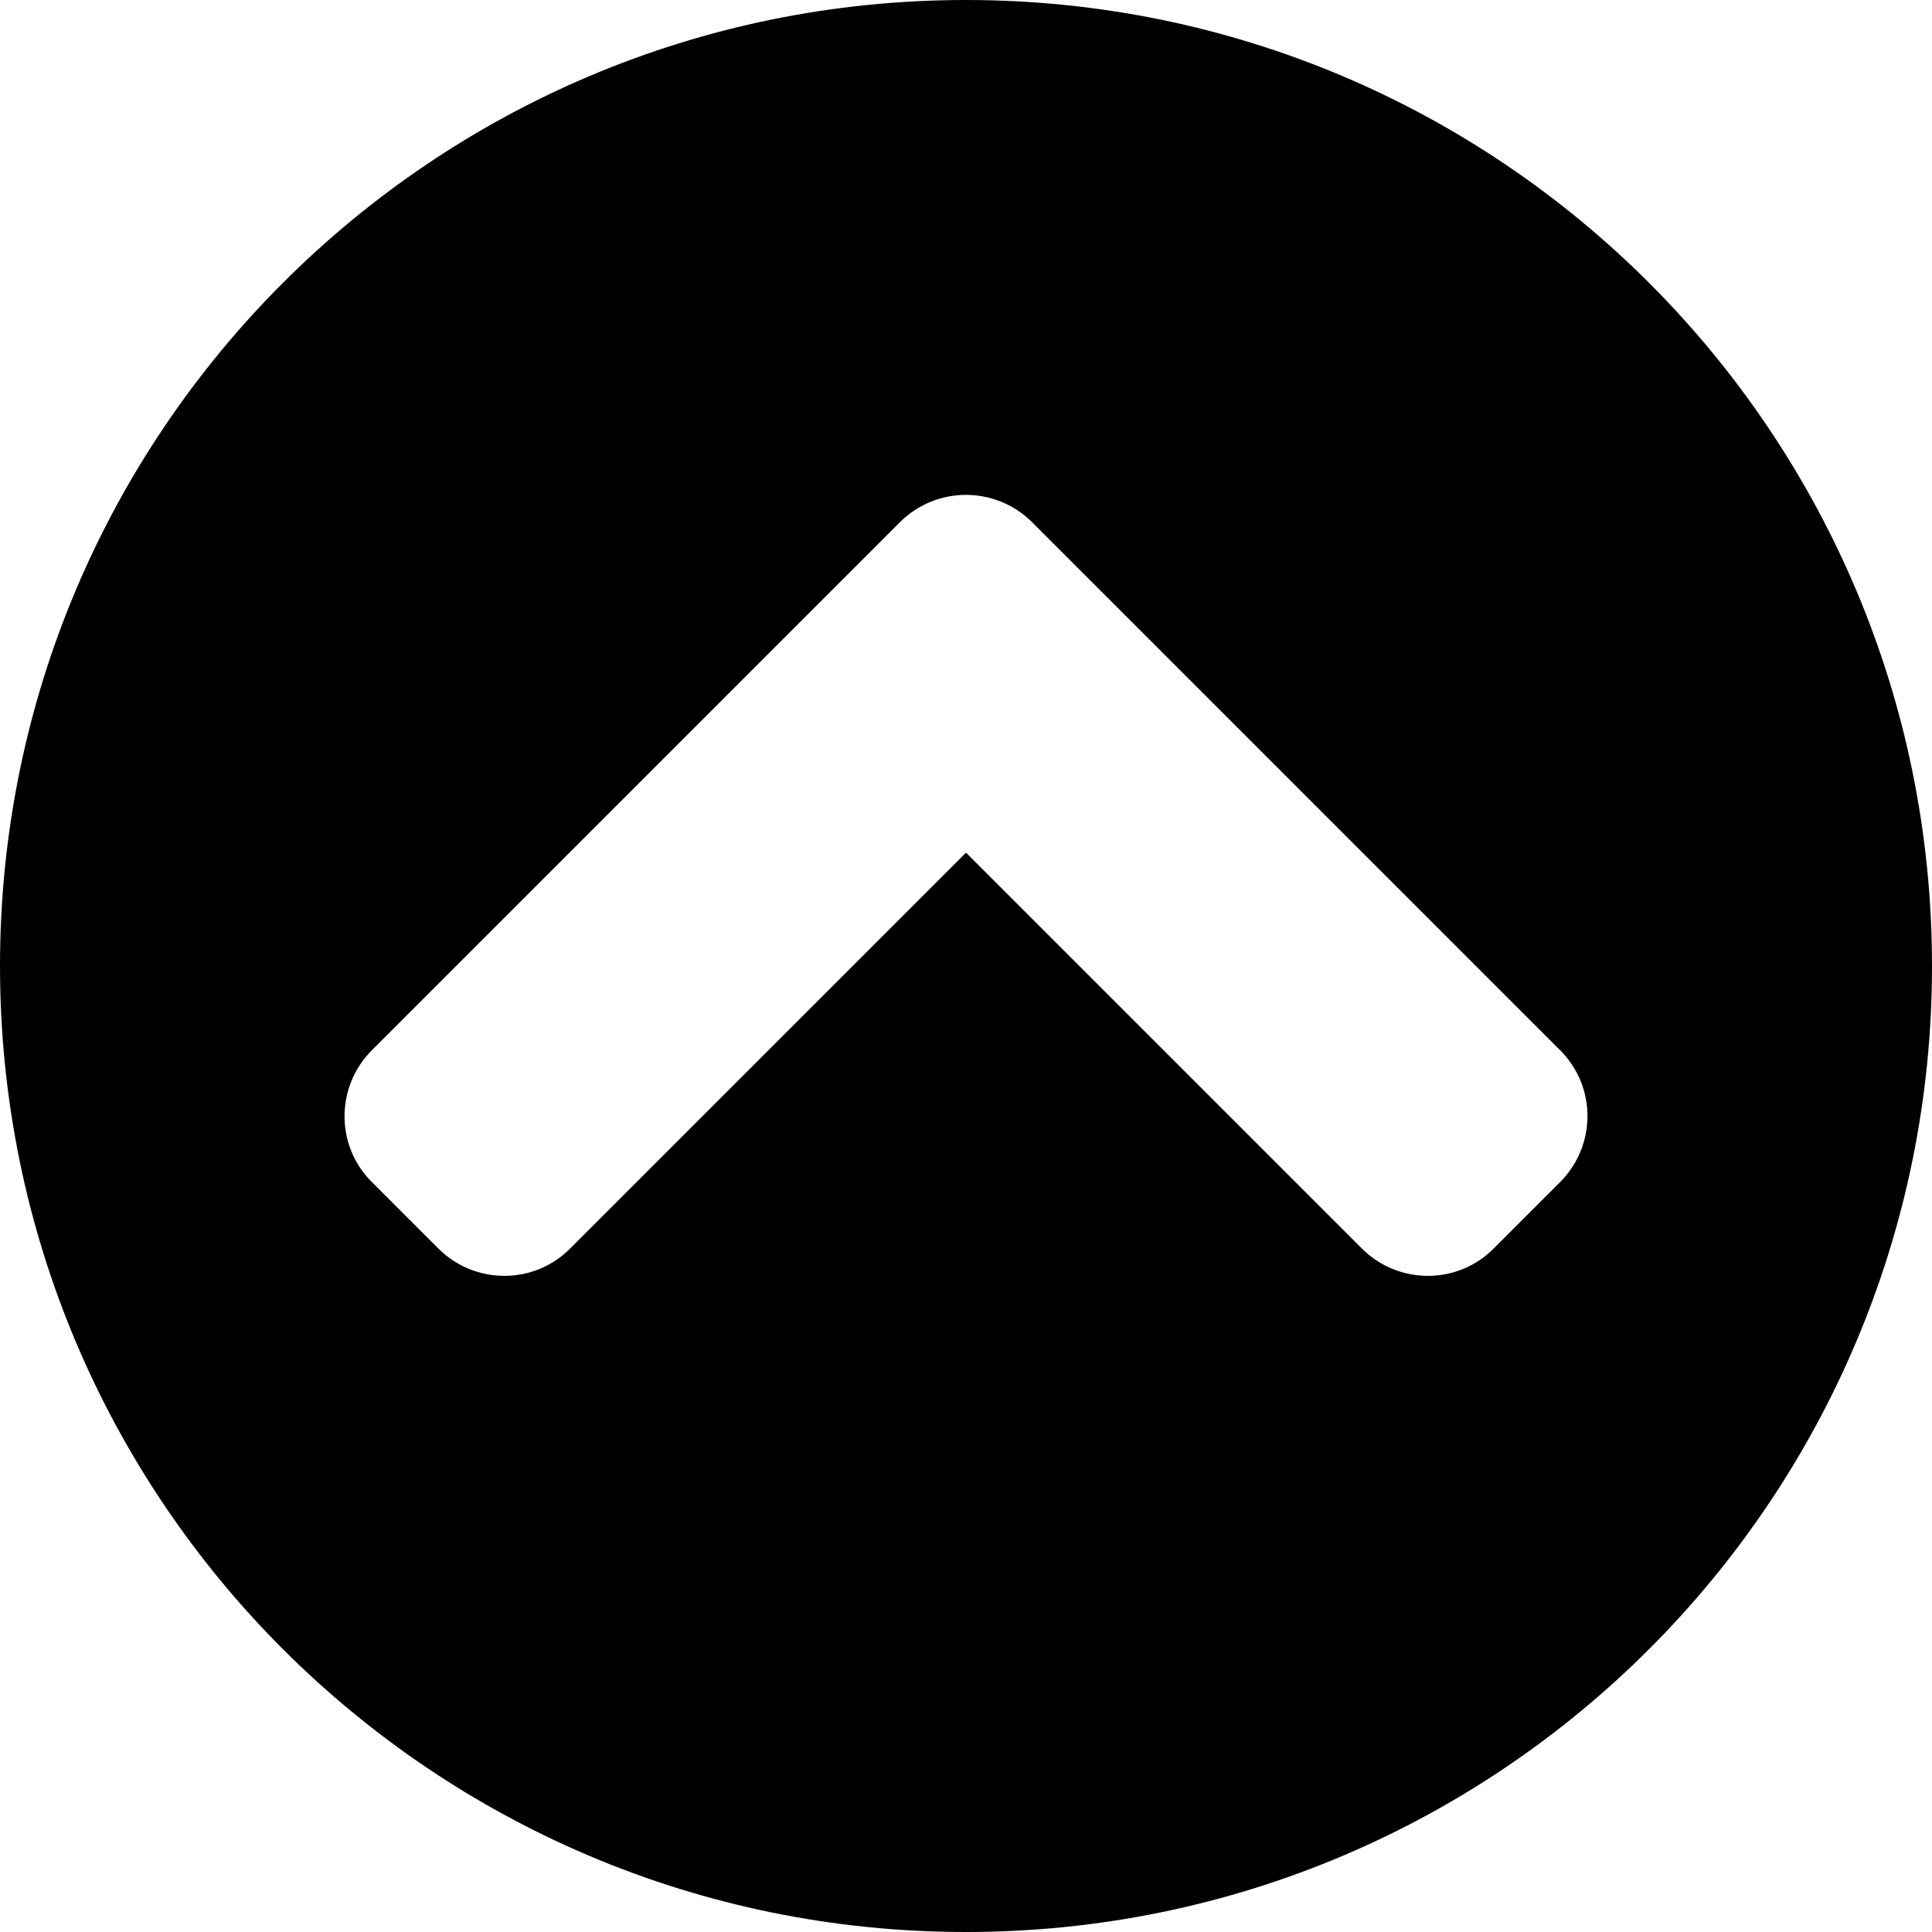
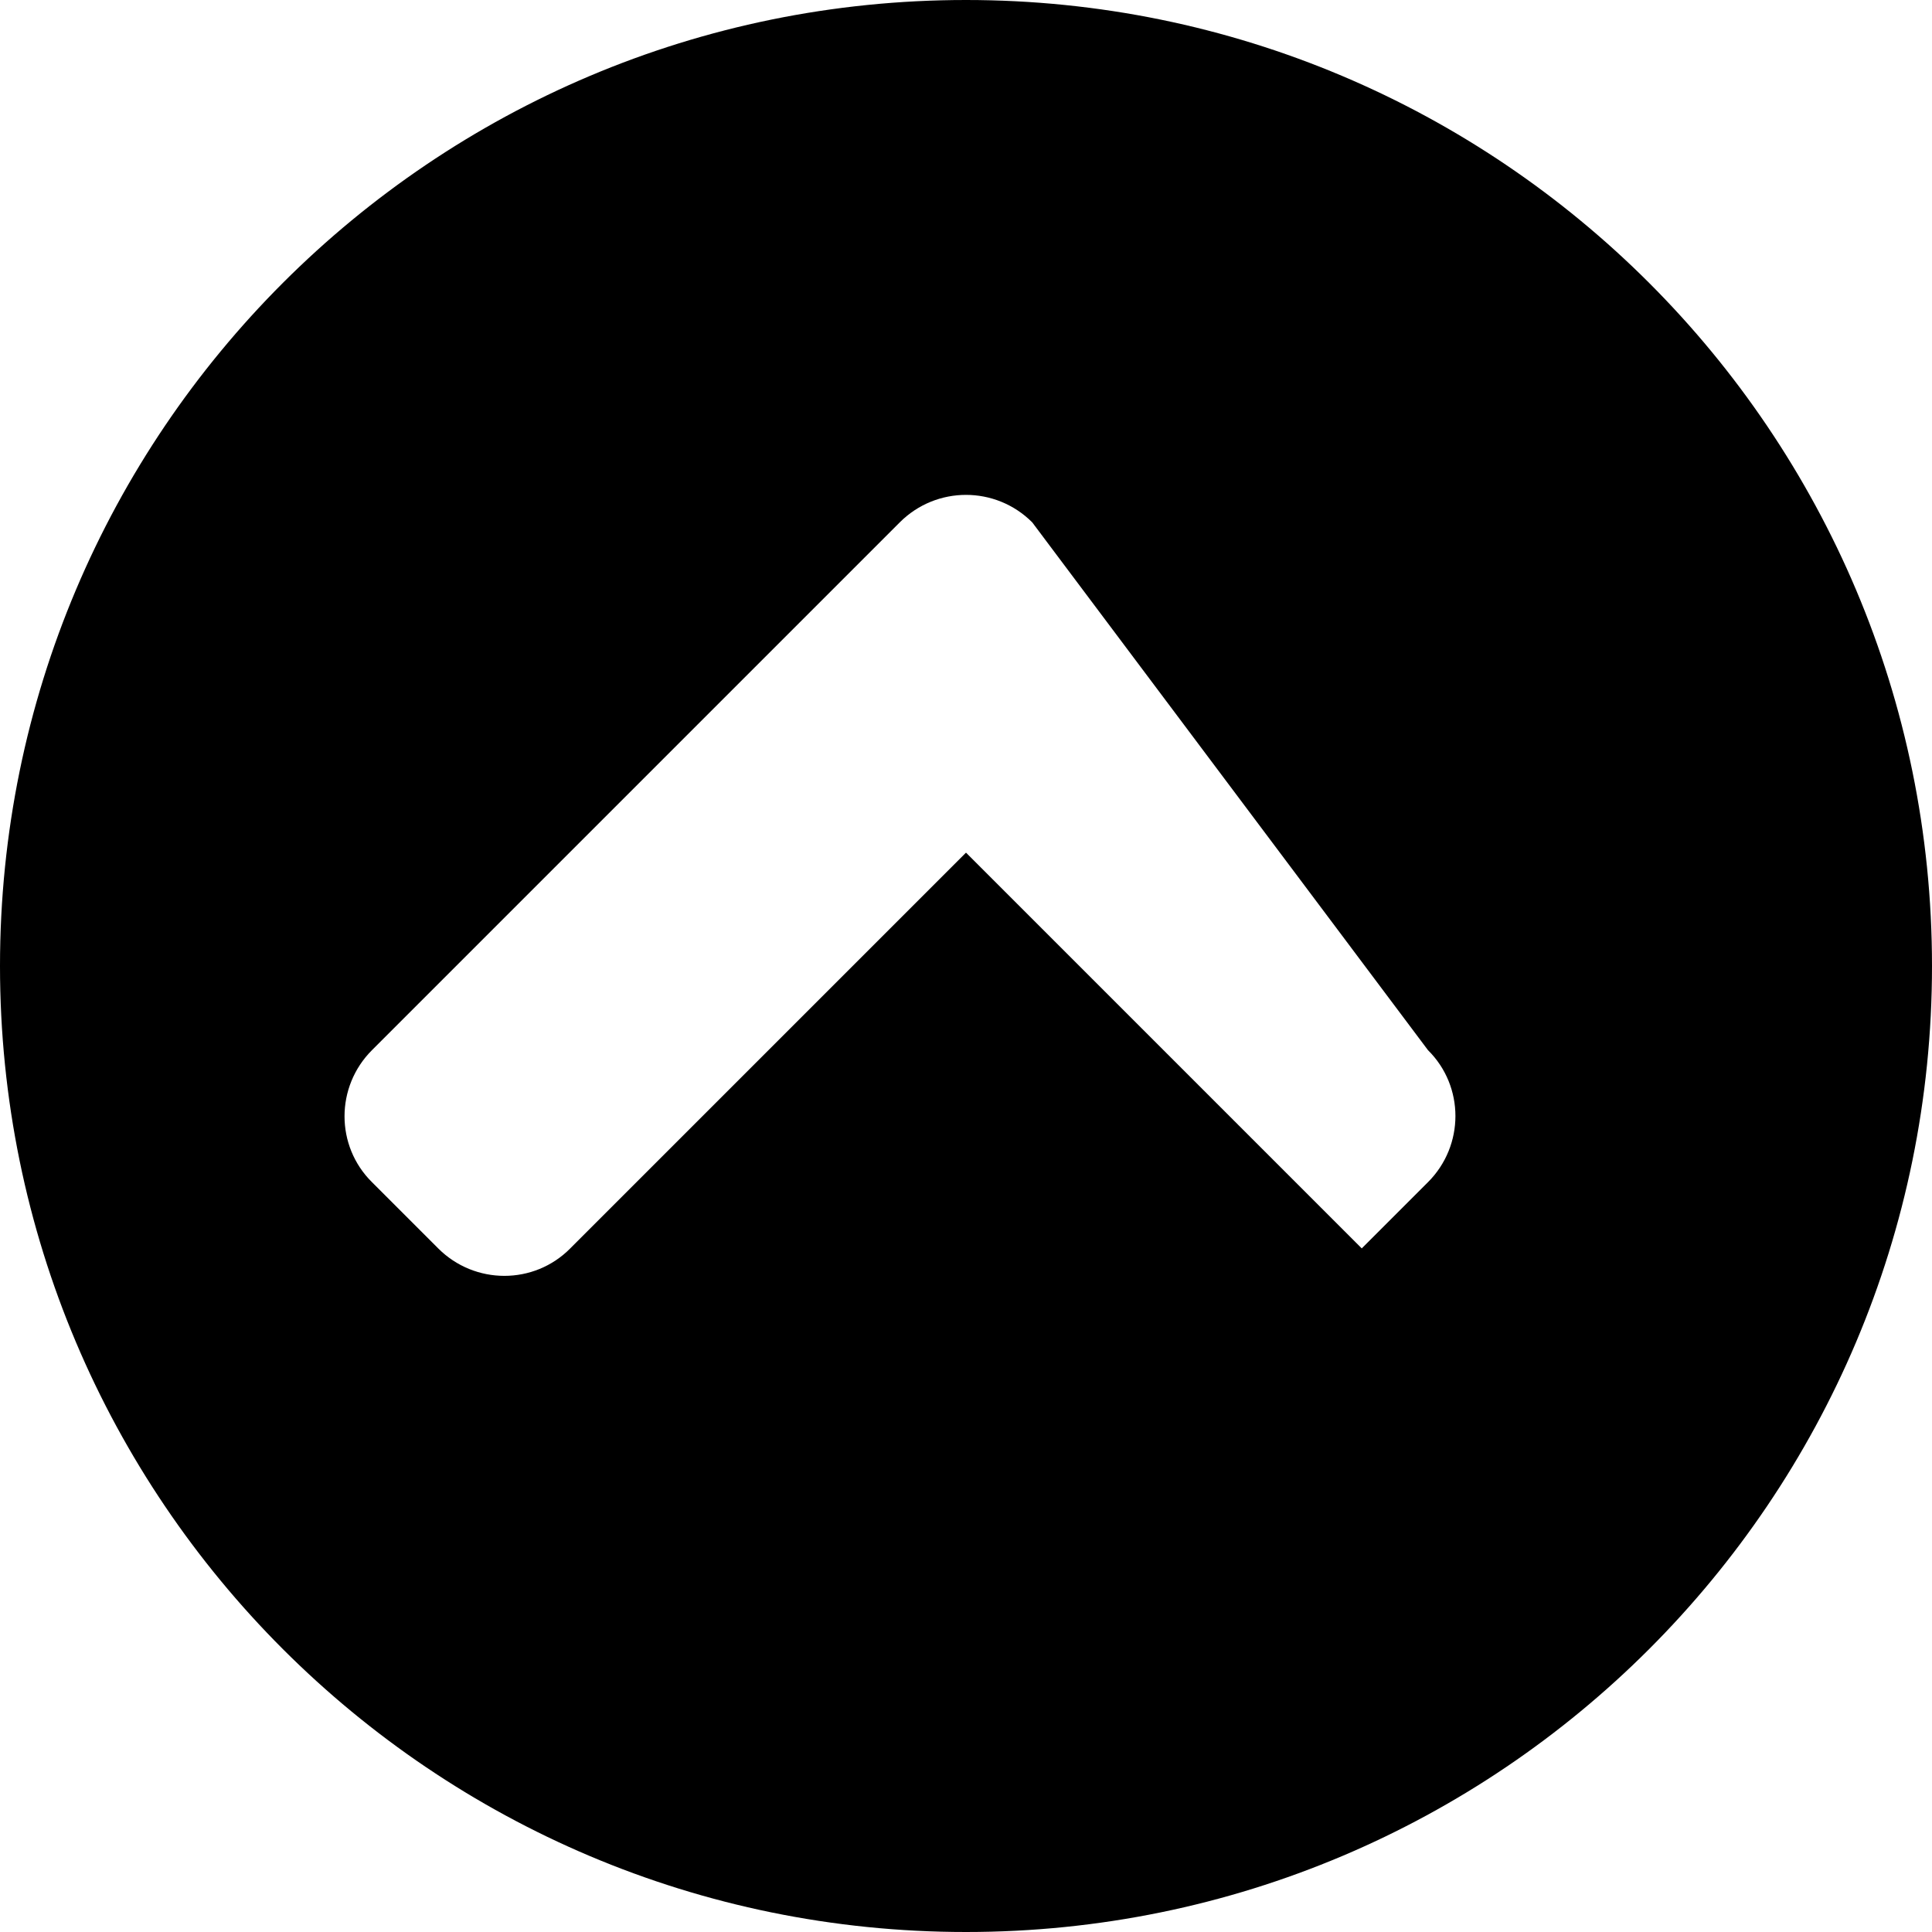
<svg xmlns="http://www.w3.org/2000/svg" version="1.1" id="Layer_1" x="0px" y="0px" viewBox="0 0 496 496" style="enable-background:new 0 0 496 496;" xml:space="preserve">
-   <path d="M0,248C0,111,111,0,248,0s248,111,248,248S385,496,248,496S0,385,0,248z M231,134.1L95.5,269.6c-9.4,9.4-9.4,24.6,0,33.9  l17,17c9.4,9.4,24.6,9.4,33.9,0L248,218.9l101.6,101.6c9.4,9.4,24.6,9.4,33.9,0l17-17c9.4-9.4,9.4-24.6,0-33.9L265,134.1  C255.6,124.7,240.4,124.7,231,134.1z" />
+   <path d="M0,248C0,111,111,0,248,0s248,111,248,248S385,496,248,496S0,385,0,248z M231,134.1L95.5,269.6c-9.4,9.4-9.4,24.6,0,33.9  l17,17c9.4,9.4,24.6,9.4,33.9,0L248,218.9l101.6,101.6l17-17c9.4-9.4,9.4-24.6,0-33.9L265,134.1  C255.6,124.7,240.4,124.7,231,134.1z" />
</svg>